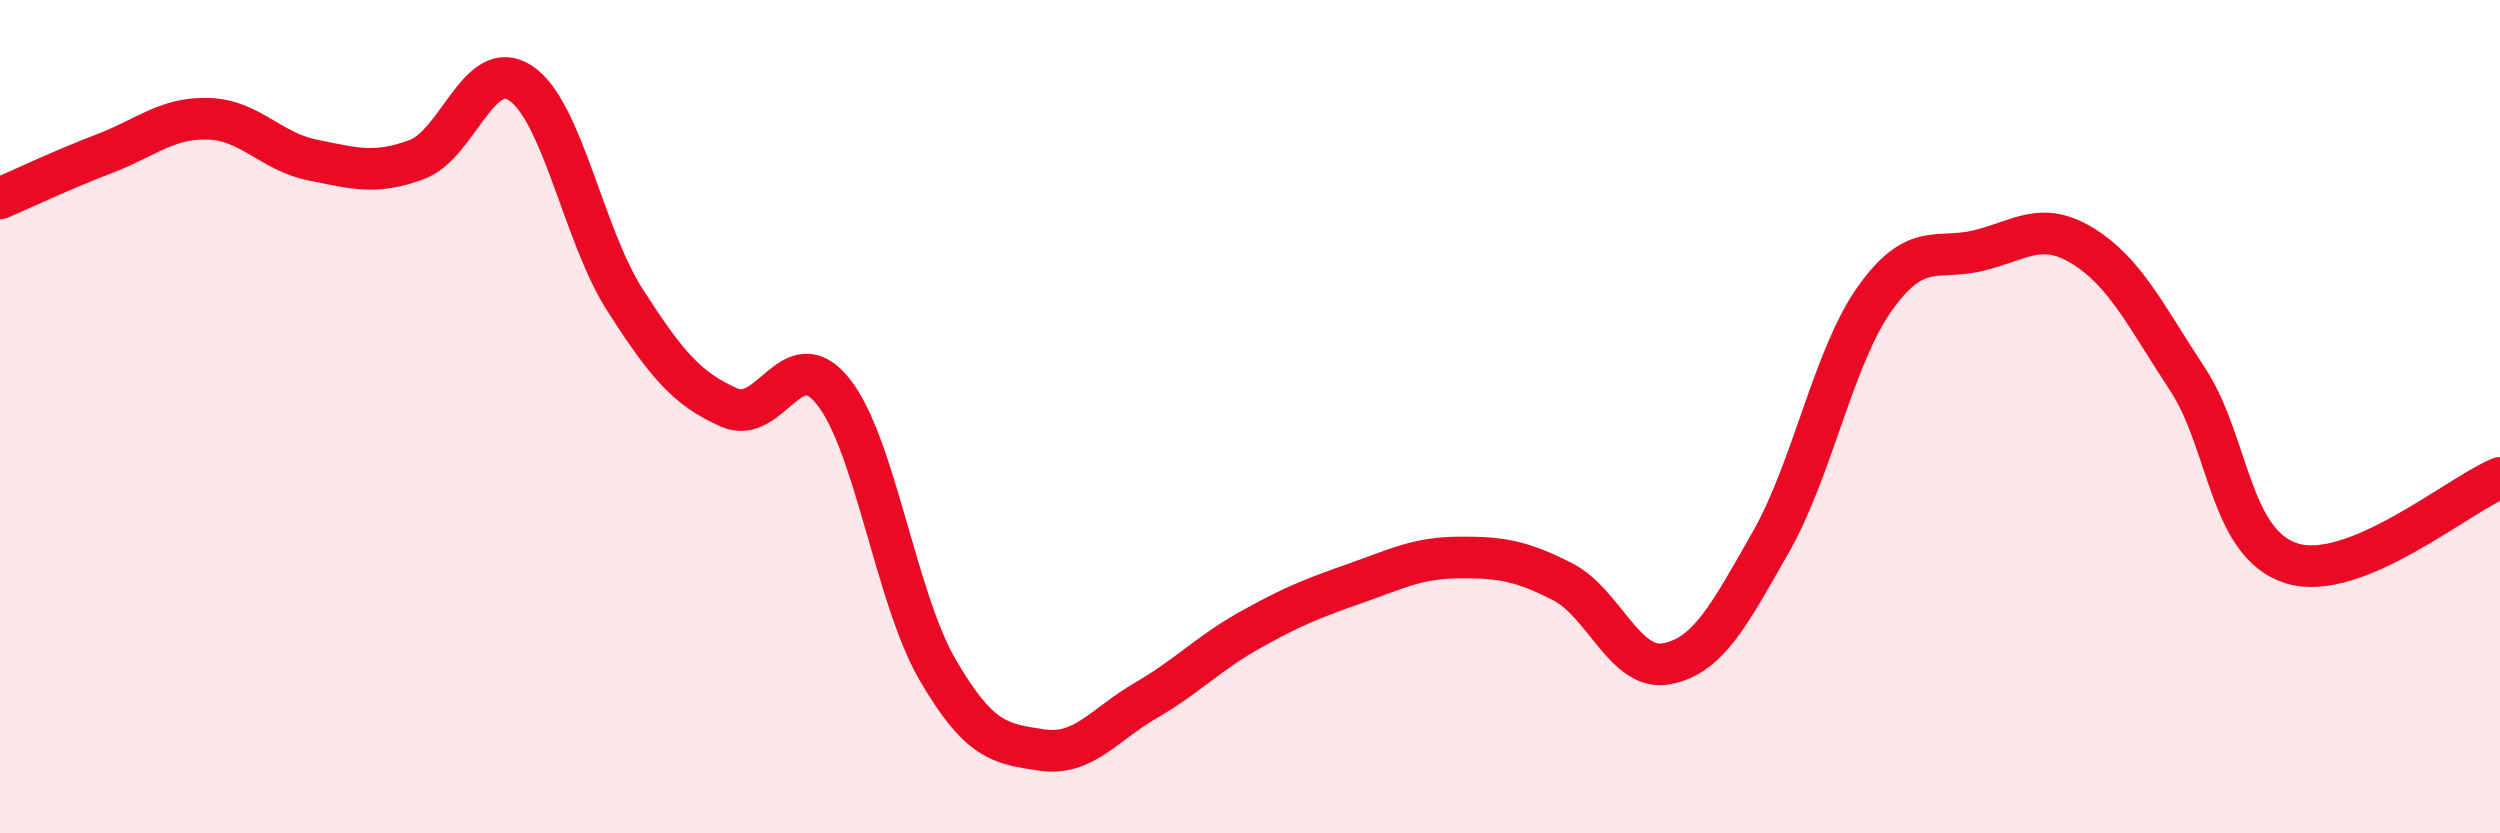
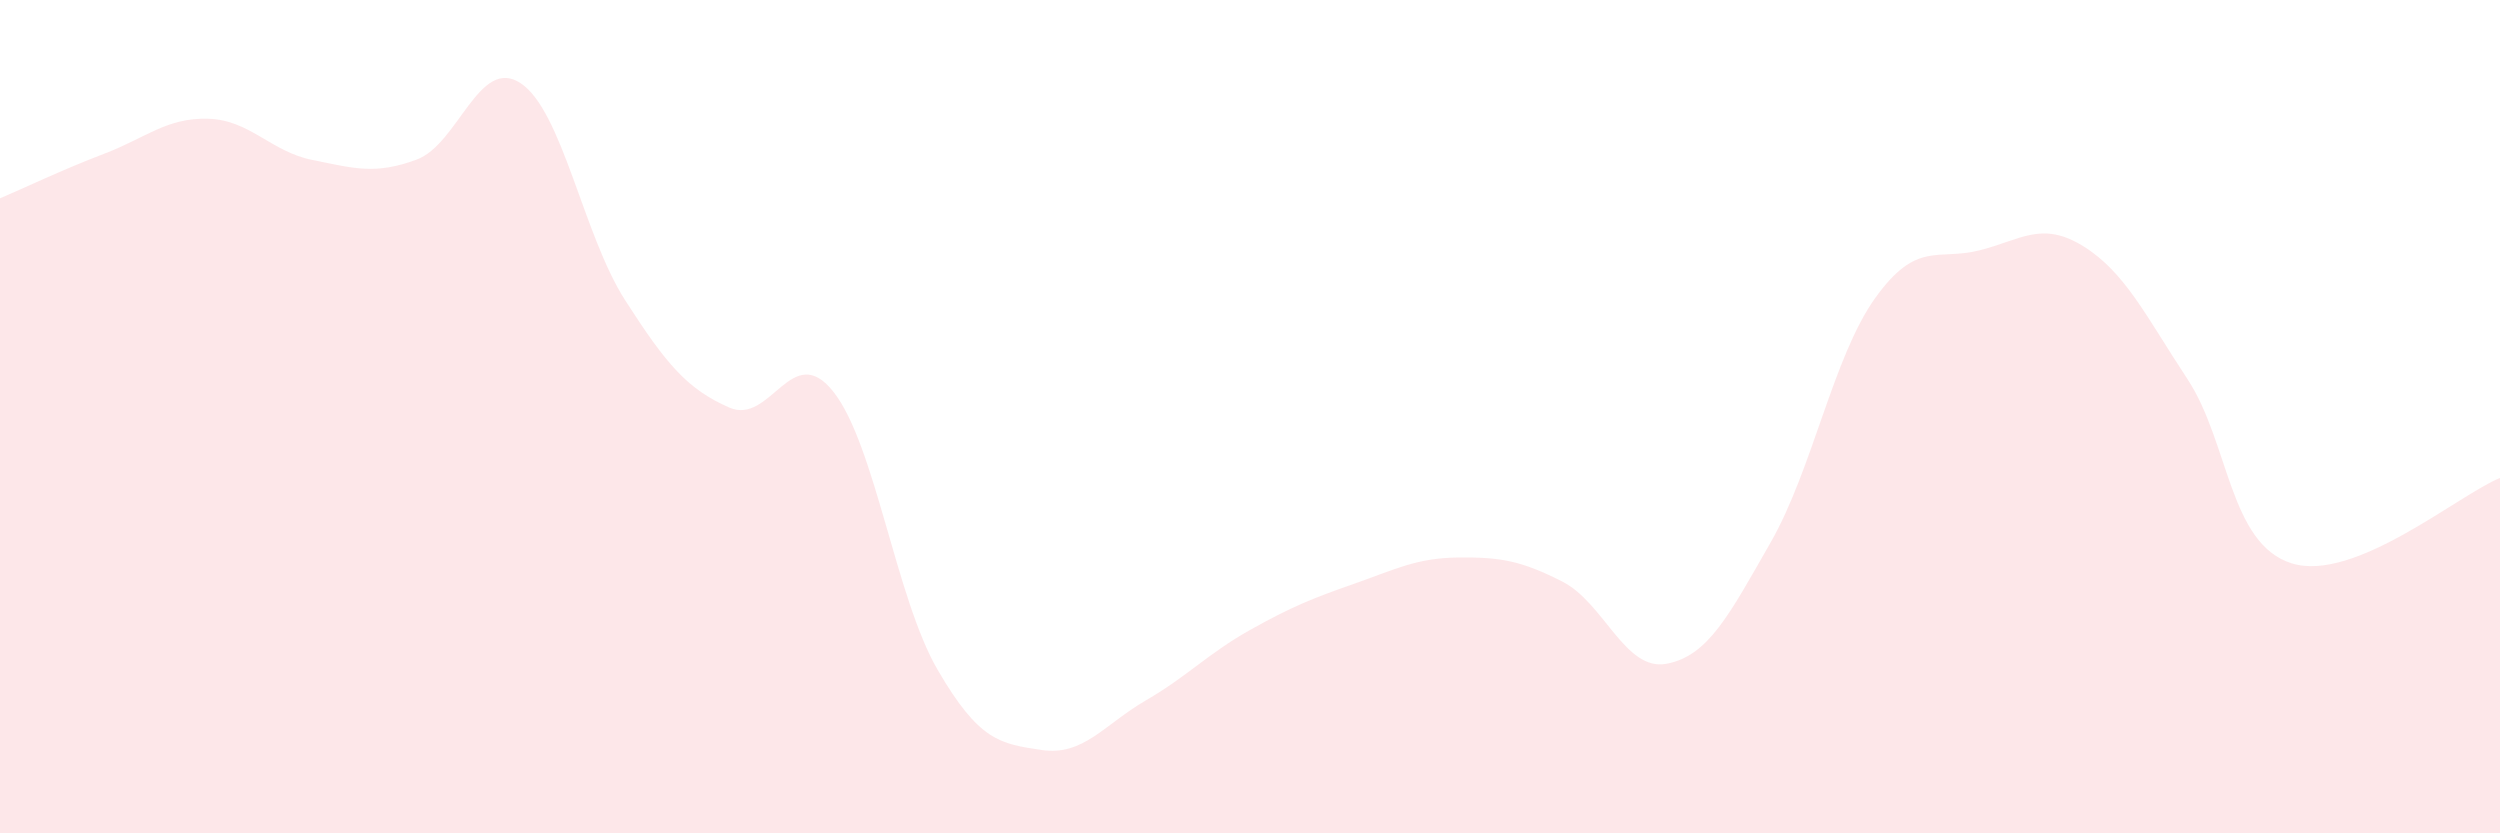
<svg xmlns="http://www.w3.org/2000/svg" width="60" height="20" viewBox="0 0 60 20">
  <path d="M 0,4.76 C 0.5,4.55 1.5,4.07 2.5,3.69 C 3.5,3.31 4,2.82 5,2.85 C 6,2.88 6.5,3.64 7.5,3.84 C 8.5,4.04 9,4.2 10,3.83 C 11,3.46 11.5,1.33 12.5,2 C 13.5,2.67 14,5.64 15,7.2 C 16,8.76 16.5,9.34 17.5,9.78 C 18.5,10.22 19,8.14 20,9.4 C 21,10.66 21.5,14.35 22.5,16.07 C 23.5,17.79 24,17.85 25,18 C 26,18.15 26.5,17.39 27.5,16.81 C 28.5,16.23 29,15.68 30,15.12 C 31,14.56 31.5,14.36 32.5,14.01 C 33.5,13.66 34,13.39 35,13.38 C 36,13.37 36.5,13.45 37.5,13.96 C 38.5,14.47 39,16.12 40,15.93 C 41,15.74 41.5,14.76 42.5,13.01 C 43.5,11.26 44,8.56 45,7.16 C 46,5.76 46.5,6.26 47.5,6.01 C 48.5,5.76 49,5.29 50,5.91 C 51,6.53 51.5,7.58 52.5,9.1 C 53.5,10.62 53.5,13.05 55,13.52 C 56.5,13.99 59,11.88 60,11.47L60 20L0 20Z" fill="#EB0A25" opacity="0.1" stroke-linecap="round" stroke-linejoin="round" />
-   <path d="M 0,4.76 C 0.5,4.55 1.5,4.07 2.5,3.69 C 3.5,3.31 4,2.82 5,2.85 C 6,2.88 6.5,3.64 7.5,3.84 C 8.5,4.04 9,4.2 10,3.83 C 11,3.46 11.5,1.33 12.5,2 C 13.5,2.67 14,5.64 15,7.2 C 16,8.76 16.5,9.34 17.5,9.78 C 18.5,10.22 19,8.14 20,9.4 C 21,10.66 21.5,14.35 22.5,16.07 C 23.5,17.79 24,17.85 25,18 C 26,18.15 26.5,17.39 27.5,16.81 C 28.5,16.23 29,15.68 30,15.12 C 31,14.56 31.5,14.36 32.5,14.01 C 33.5,13.66 34,13.39 35,13.38 C 36,13.37 36.5,13.45 37.5,13.96 C 38.5,14.47 39,16.12 40,15.93 C 41,15.74 41.5,14.76 42.5,13.01 C 43.5,11.26 44,8.56 45,7.16 C 46,5.76 46.5,6.26 47.5,6.01 C 48.5,5.76 49,5.29 50,5.91 C 51,6.53 51.5,7.58 52.5,9.1 C 53.5,10.62 53.5,13.05 55,13.52 C 56.5,13.99 59,11.88 60,11.47" stroke="#EB0A25" stroke-width="1" fill="none" stroke-linecap="round" stroke-linejoin="round" />
</svg>